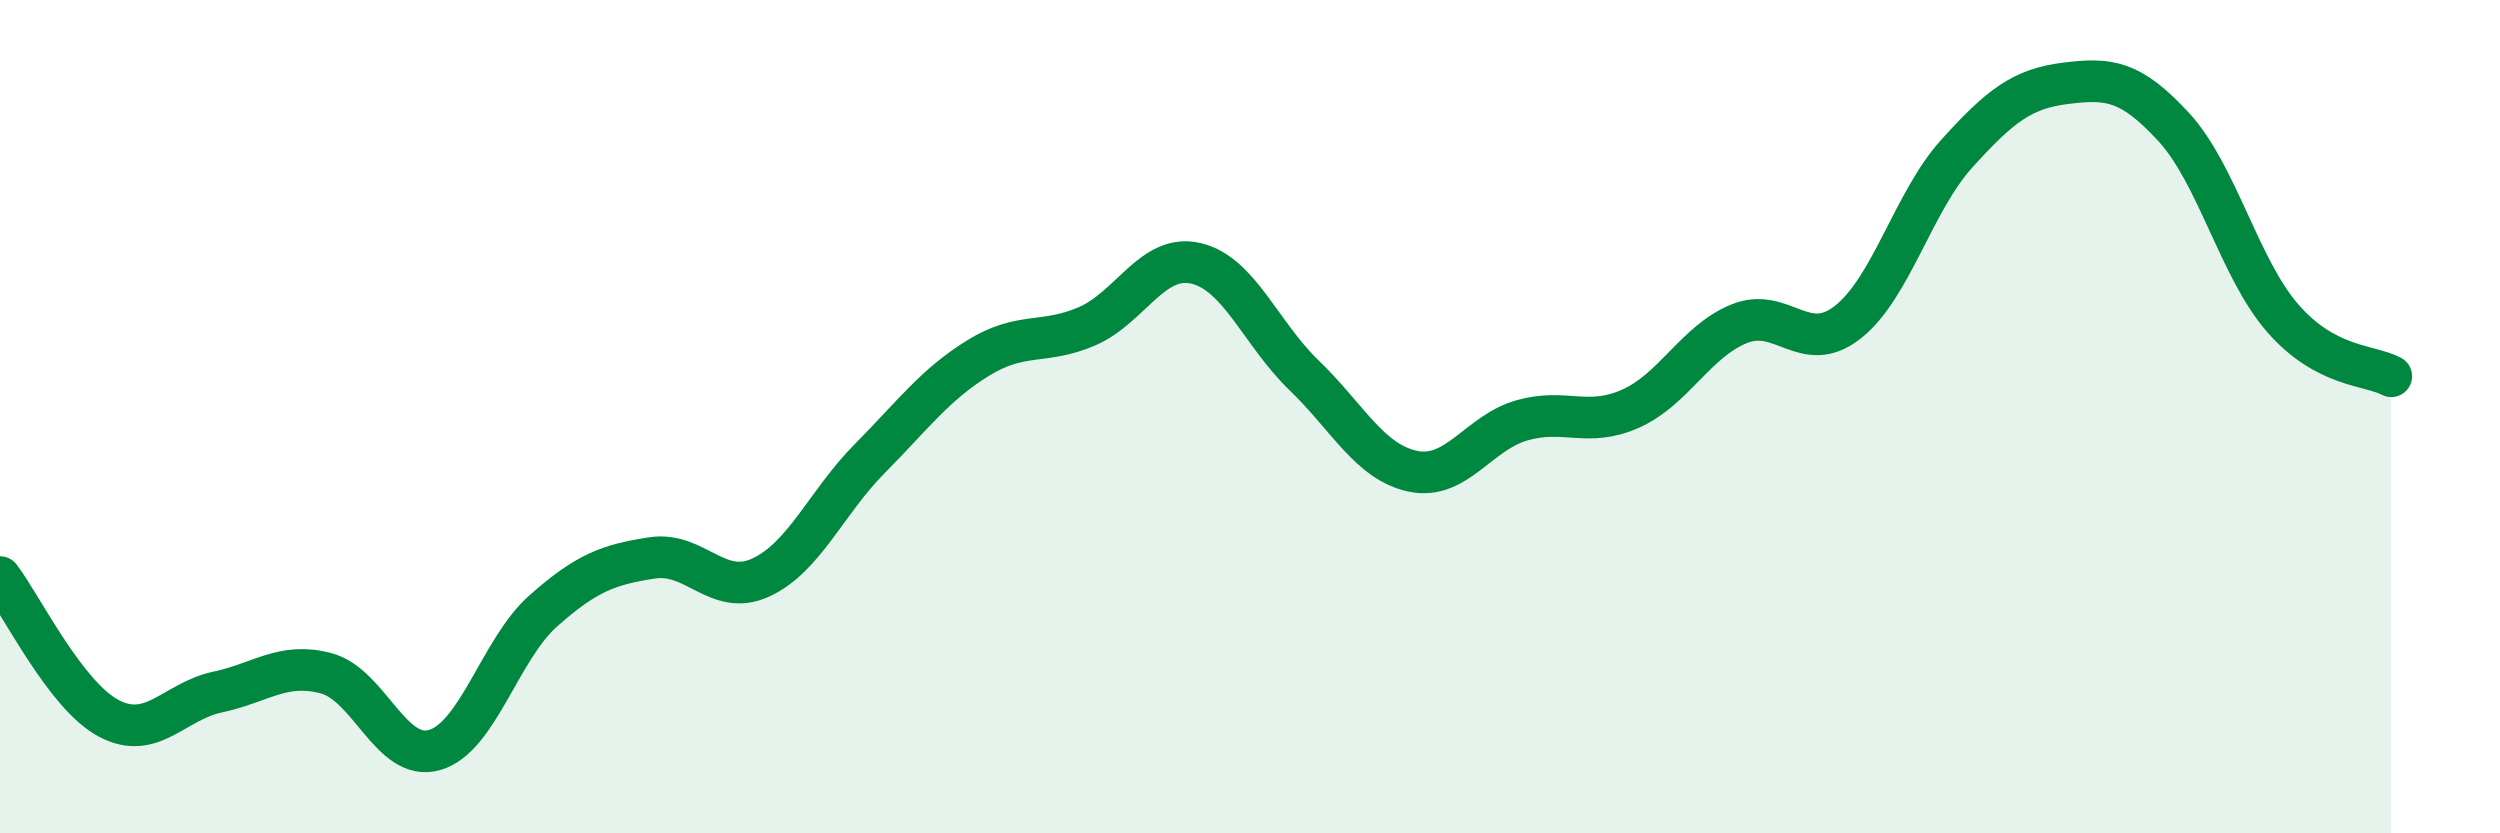
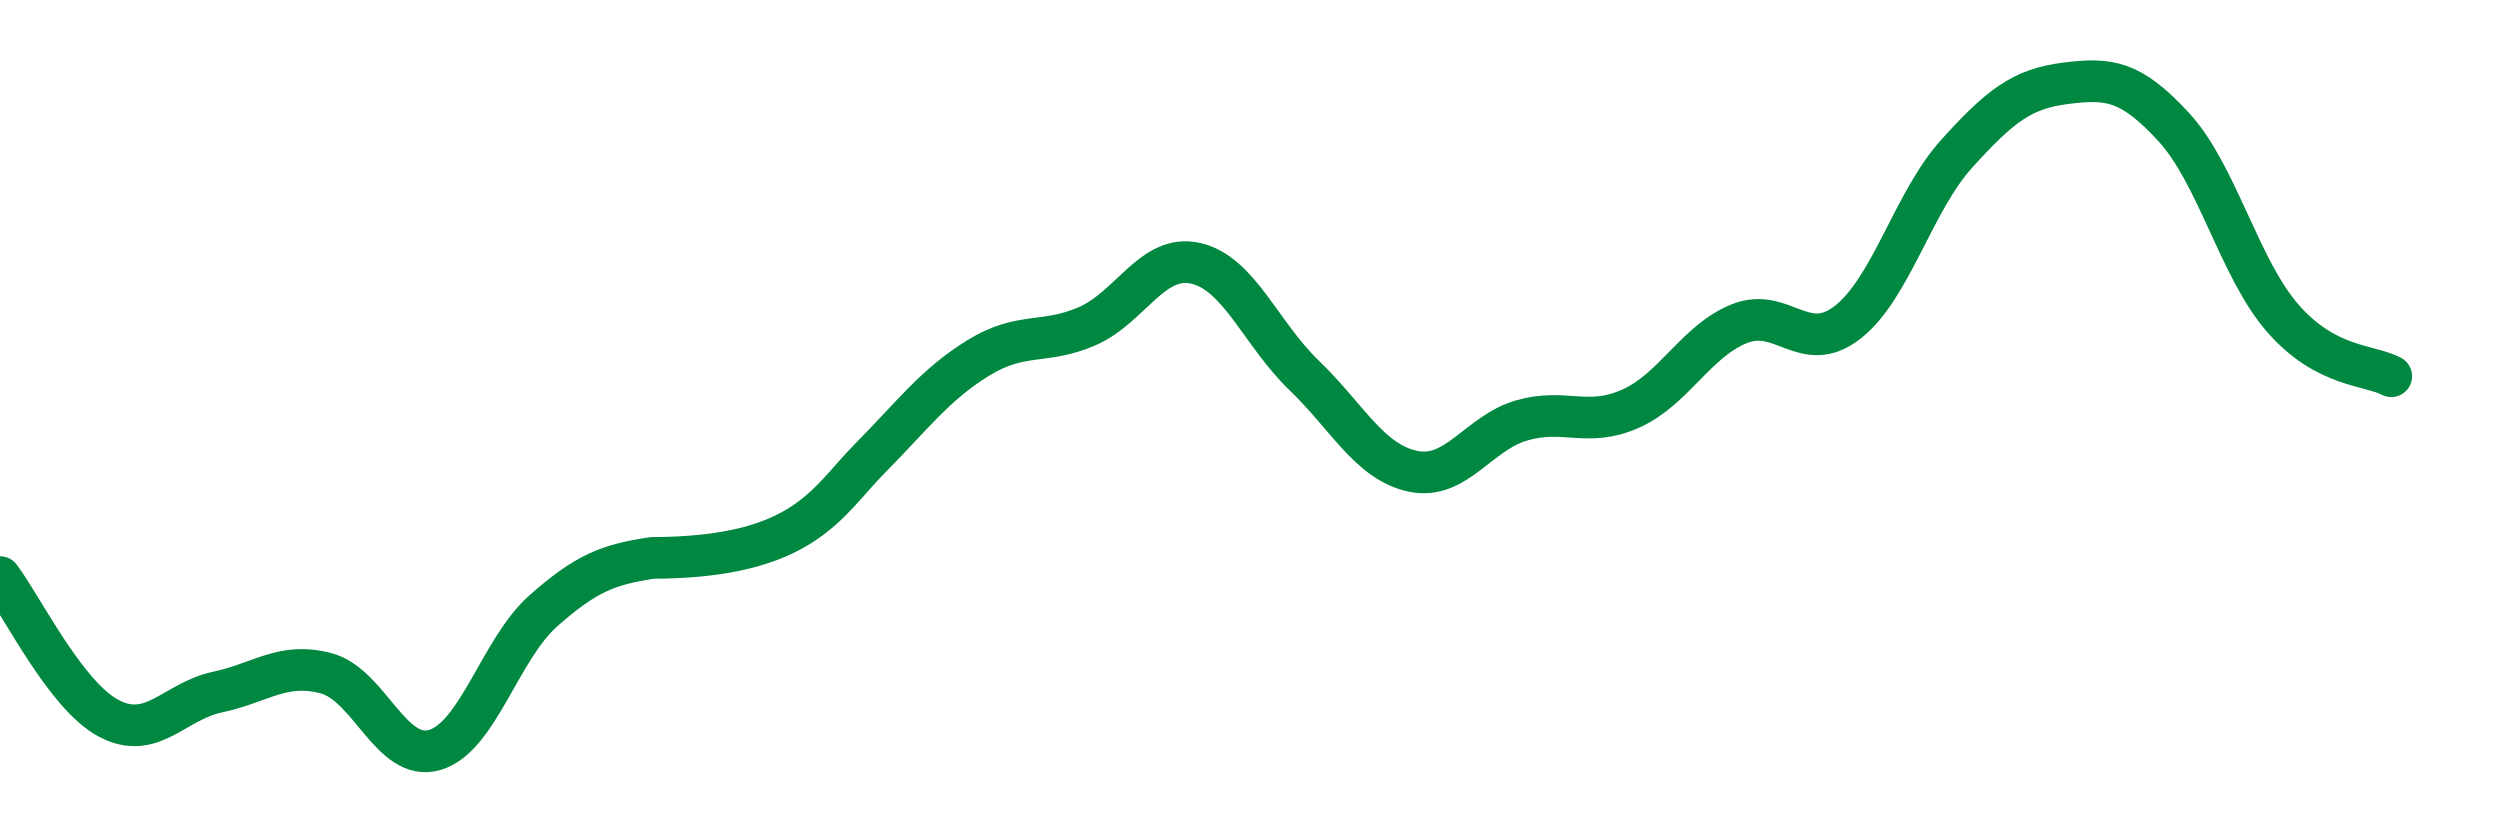
<svg xmlns="http://www.w3.org/2000/svg" width="60" height="20" viewBox="0 0 60 20">
-   <path d="M 0,13.85 C 0.52,14.53 1.57,16.69 2.61,17.24 C 3.65,17.79 4.18,16.83 5.22,16.61 C 6.26,16.39 6.79,15.88 7.83,16.16 C 8.87,16.44 9.39,18.3 10.43,18 C 11.47,17.7 12,15.58 13.04,14.66 C 14.08,13.74 14.61,13.55 15.65,13.39 C 16.69,13.23 17.22,14.34 18.26,13.86 C 19.3,13.38 19.83,12.06 20.87,11.01 C 21.91,9.96 22.44,9.23 23.48,8.59 C 24.52,7.95 25.05,8.28 26.09,7.83 C 27.13,7.38 27.66,6.08 28.7,6.32 C 29.74,6.56 30.26,8.01 31.3,9.01 C 32.34,10.01 32.87,11.09 33.91,11.31 C 34.95,11.53 35.48,10.39 36.52,10.09 C 37.56,9.79 38.09,10.27 39.13,9.81 C 40.17,9.35 40.7,8.19 41.74,7.77 C 42.78,7.35 43.31,8.55 44.35,7.73 C 45.39,6.91 45.92,4.84 46.96,3.69 C 48,2.54 48.53,2.13 49.57,2 C 50.61,1.87 51.13,1.92 52.17,3.05 C 53.21,4.18 53.74,6.43 54.78,7.63 C 55.82,8.83 56.87,8.75 57.39,9.03L57.39 20L0 20Z" fill="#008740" opacity="0.1" stroke-linecap="round" stroke-linejoin="round" />
-   <path d="M 0,13.85 C 0.52,14.53 1.57,16.69 2.61,17.24 C 3.65,17.79 4.18,16.83 5.22,16.61 C 6.26,16.39 6.79,15.88 7.83,16.16 C 8.87,16.44 9.39,18.3 10.43,18 C 11.47,17.7 12,15.58 13.04,14.66 C 14.08,13.74 14.61,13.55 15.65,13.39 C 16.69,13.23 17.22,14.34 18.26,13.86 C 19.3,13.38 19.83,12.06 20.87,11.01 C 21.91,9.96 22.44,9.23 23.48,8.59 C 24.52,7.95 25.05,8.28 26.09,7.83 C 27.13,7.38 27.66,6.08 28.7,6.32 C 29.74,6.56 30.26,8.01 31.3,9.01 C 32.34,10.01 32.87,11.09 33.91,11.31 C 34.95,11.53 35.48,10.39 36.52,10.09 C 37.56,9.79 38.09,10.27 39.13,9.81 C 40.17,9.35 40.7,8.19 41.74,7.77 C 42.78,7.35 43.31,8.55 44.35,7.73 C 45.39,6.91 45.92,4.84 46.96,3.69 C 48,2.54 48.53,2.13 49.57,2 C 50.61,1.87 51.13,1.92 52.17,3.05 C 53.21,4.18 53.74,6.43 54.78,7.63 C 55.82,8.83 56.87,8.75 57.39,9.03" stroke="#008740" stroke-width="1" fill="none" stroke-linecap="round" stroke-linejoin="round" />
+   <path d="M 0,13.85 C 0.52,14.53 1.57,16.69 2.61,17.24 C 3.65,17.79 4.18,16.83 5.22,16.61 C 6.26,16.39 6.79,15.88 7.83,16.16 C 8.87,16.44 9.39,18.3 10.43,18 C 11.47,17.7 12,15.58 13.04,14.66 C 14.08,13.74 14.61,13.55 15.65,13.39 C 19.3,13.38 19.83,12.06 20.87,11.01 C 21.91,9.96 22.44,9.23 23.48,8.59 C 24.52,7.95 25.05,8.28 26.09,7.83 C 27.13,7.38 27.66,6.08 28.7,6.32 C 29.74,6.56 30.26,8.01 31.3,9.01 C 32.34,10.01 32.87,11.09 33.91,11.31 C 34.95,11.53 35.48,10.39 36.52,10.09 C 37.56,9.79 38.09,10.27 39.13,9.81 C 40.17,9.35 40.7,8.19 41.74,7.77 C 42.78,7.35 43.31,8.55 44.35,7.73 C 45.39,6.91 45.92,4.84 46.96,3.69 C 48,2.54 48.53,2.13 49.57,2 C 50.61,1.87 51.13,1.92 52.17,3.05 C 53.21,4.18 53.74,6.43 54.78,7.63 C 55.82,8.83 56.87,8.75 57.39,9.03" stroke="#008740" stroke-width="1" fill="none" stroke-linecap="round" stroke-linejoin="round" />
</svg>